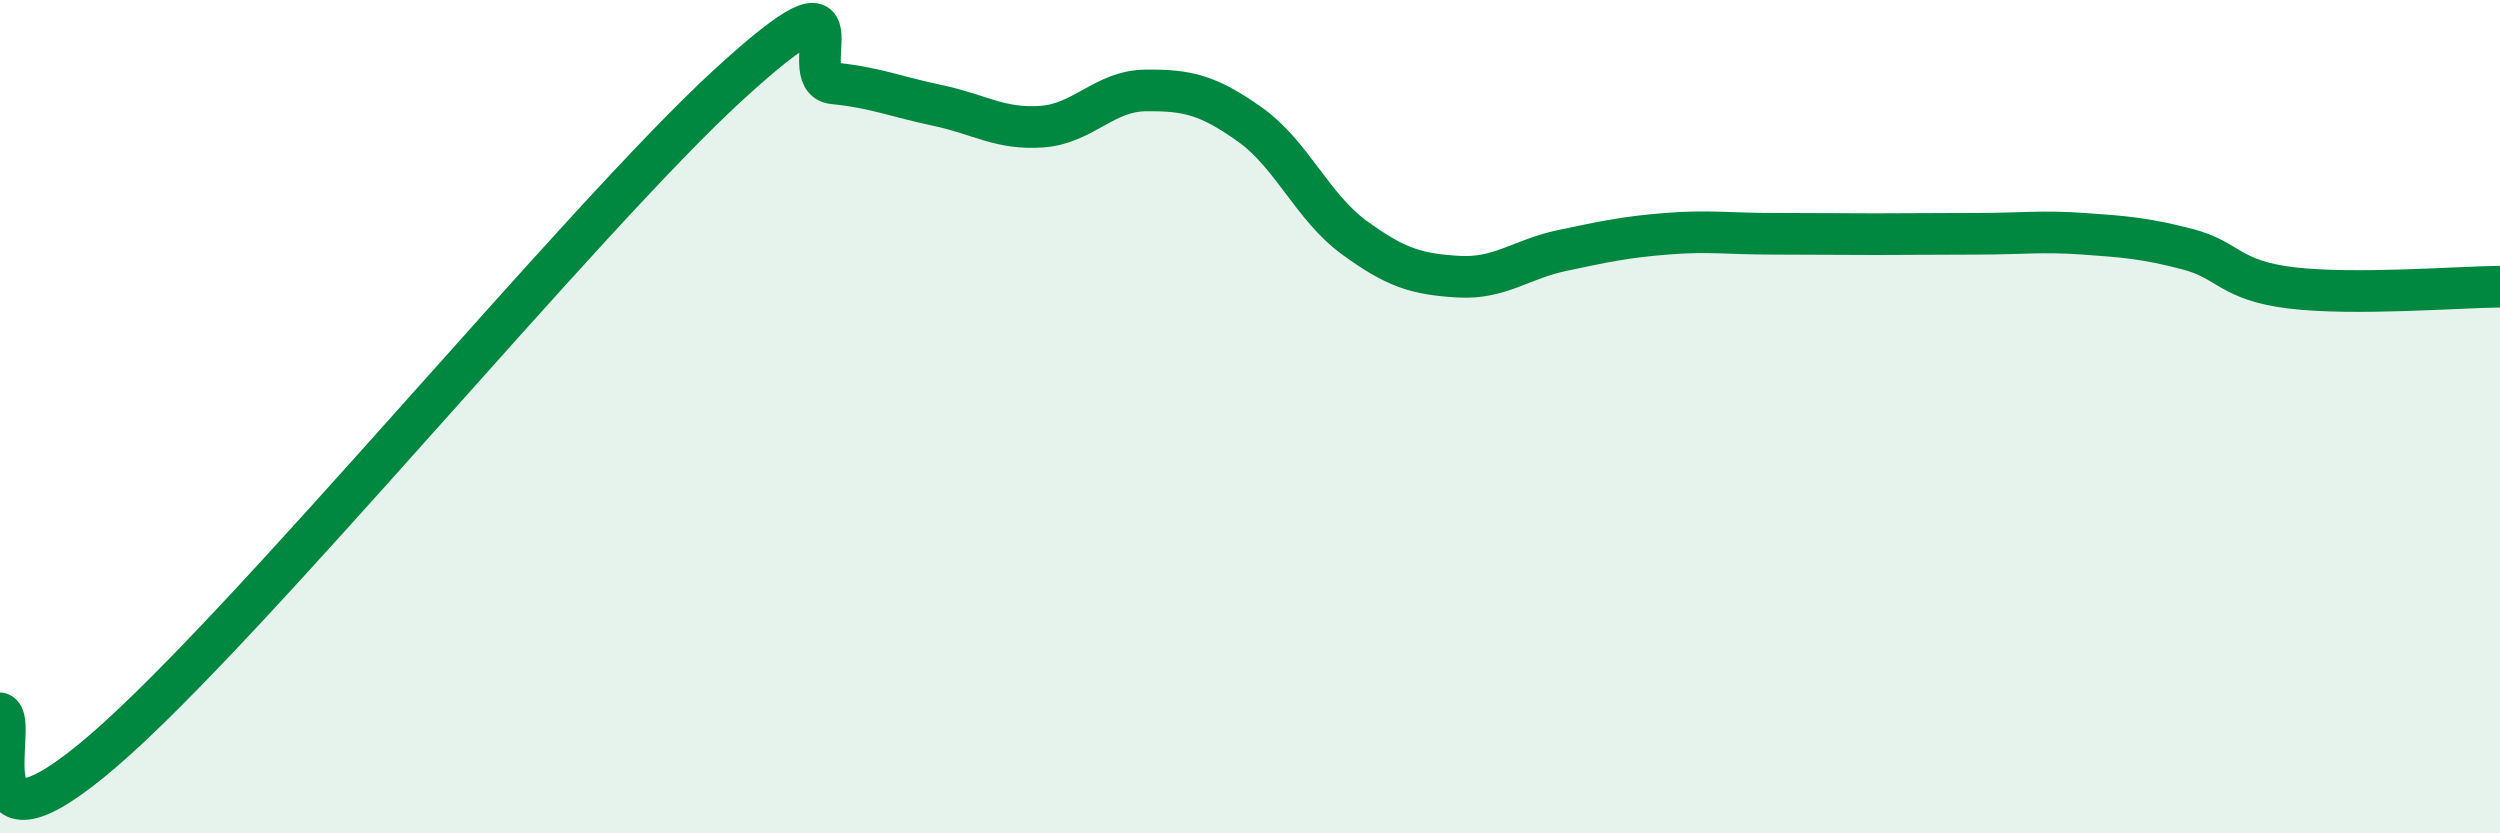
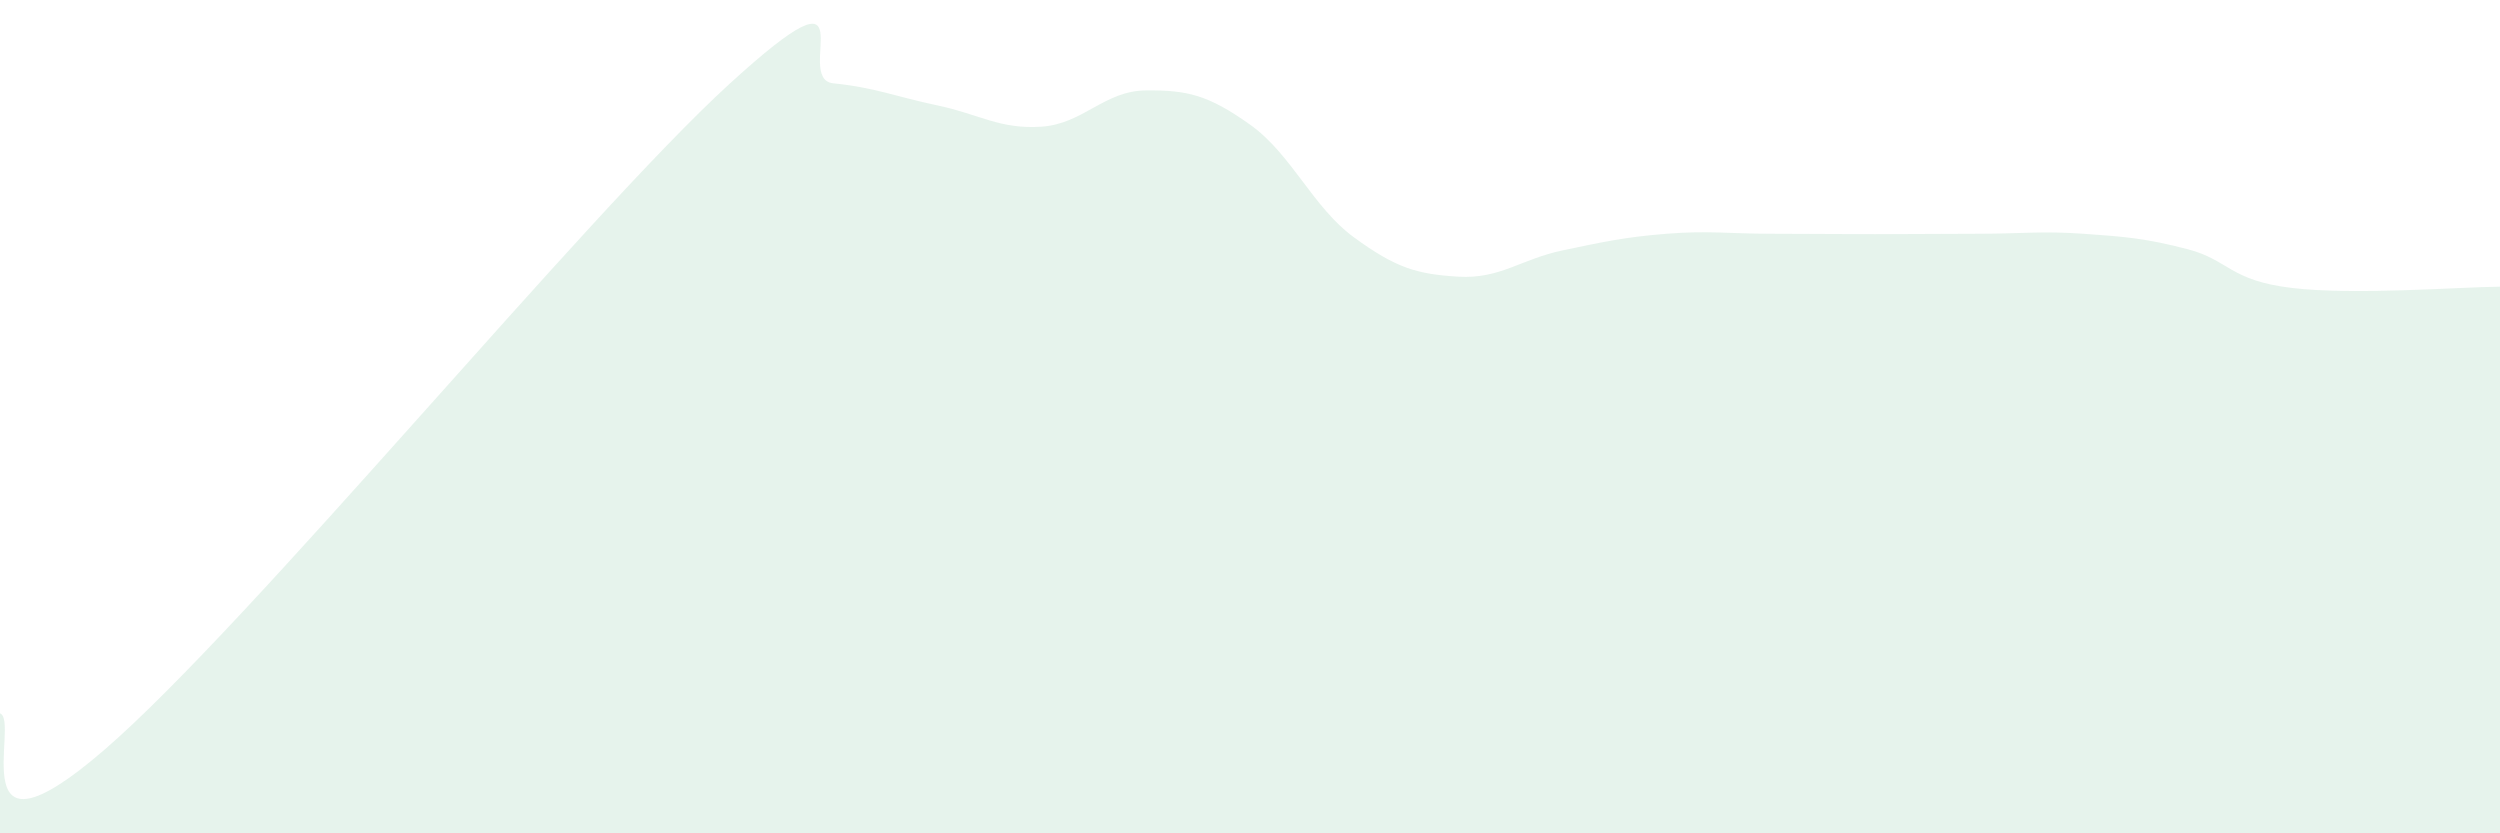
<svg xmlns="http://www.w3.org/2000/svg" width="60" height="20" viewBox="0 0 60 20">
  <path d="M 0,17.12 C 0.5,17.3 -1,21.02 2.5,18 C 6,14.98 14,5.22 17.5,2.02 C 21,-1.18 19,1.9 20,2 C 21,2.1 21.5,2.32 22.5,2.53 C 23.5,2.74 24,3.11 25,3.04 C 26,2.97 26.5,2.18 27.5,2.17 C 28.5,2.16 29,2.28 30,2.99 C 31,3.7 31.5,4.97 32.5,5.7 C 33.5,6.43 34,6.58 35,6.64 C 36,6.7 36.5,6.22 37.5,6.01 C 38.5,5.8 39,5.69 40,5.61 C 41,5.53 41.5,5.61 42.5,5.61 C 43.5,5.61 44,5.62 45,5.62 C 46,5.62 46.5,5.61 47.5,5.61 C 48.5,5.61 49,5.54 50,5.61 C 51,5.68 51.5,5.72 52.5,5.98 C 53.5,6.24 53.5,6.73 55,6.91 C 56.5,7.09 59,6.89 60,6.88L60 20L0 20Z" fill="#008740" opacity="0.1" stroke-linecap="round" stroke-linejoin="round" />
-   <path d="M 0,17.12 C 0.5,17.3 -1,21.02 2.5,18 C 6,14.98 14,5.22 17.5,2.02 C 21,-1.18 19,1.9 20,2 C 21,2.1 21.5,2.32 22.5,2.53 C 23.5,2.74 24,3.11 25,3.04 C 26,2.97 26.5,2.18 27.5,2.17 C 28.5,2.16 29,2.28 30,2.99 C 31,3.7 31.5,4.97 32.5,5.7 C 33.5,6.43 34,6.58 35,6.64 C 36,6.7 36.5,6.22 37.5,6.01 C 38.5,5.8 39,5.69 40,5.61 C 41,5.53 41.5,5.61 42.5,5.61 C 43.5,5.61 44,5.62 45,5.62 C 46,5.62 46.5,5.61 47.5,5.61 C 48.5,5.61 49,5.54 50,5.61 C 51,5.68 51.5,5.72 52.5,5.98 C 53.5,6.24 53.5,6.73 55,6.91 C 56.5,7.09 59,6.89 60,6.88" stroke="#008740" stroke-width="1" fill="none" stroke-linecap="round" stroke-linejoin="round" />
</svg>